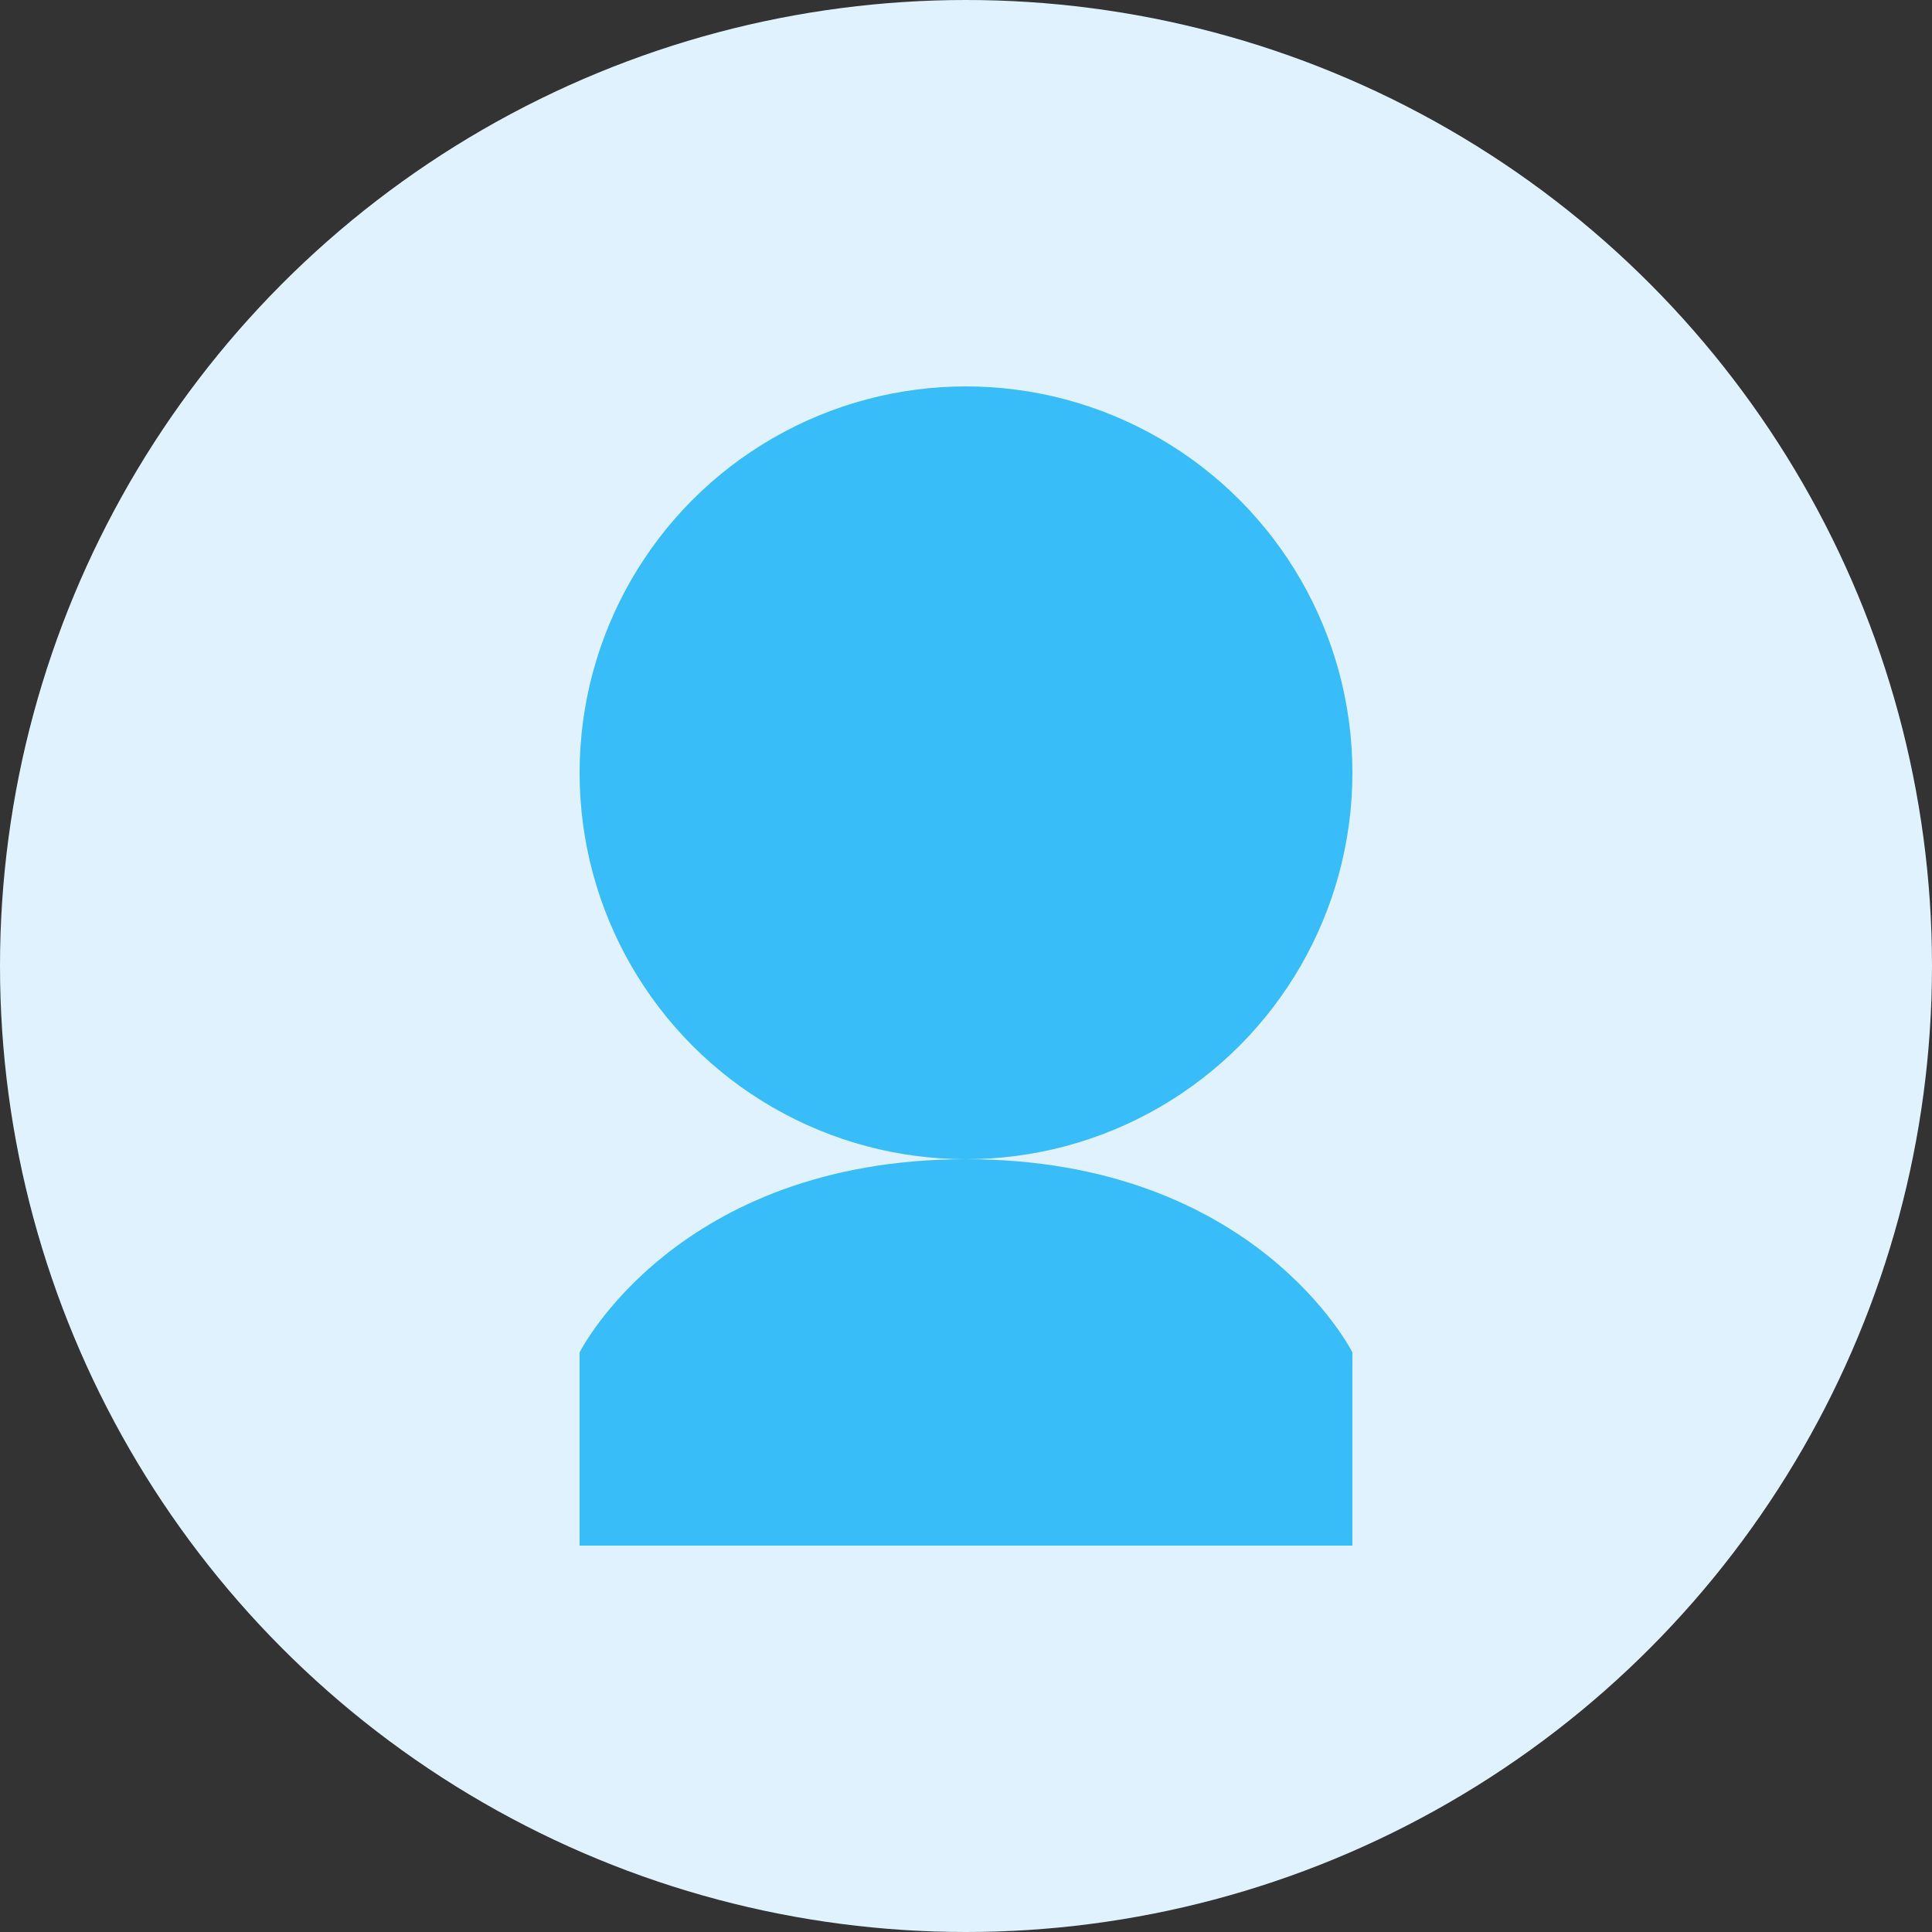
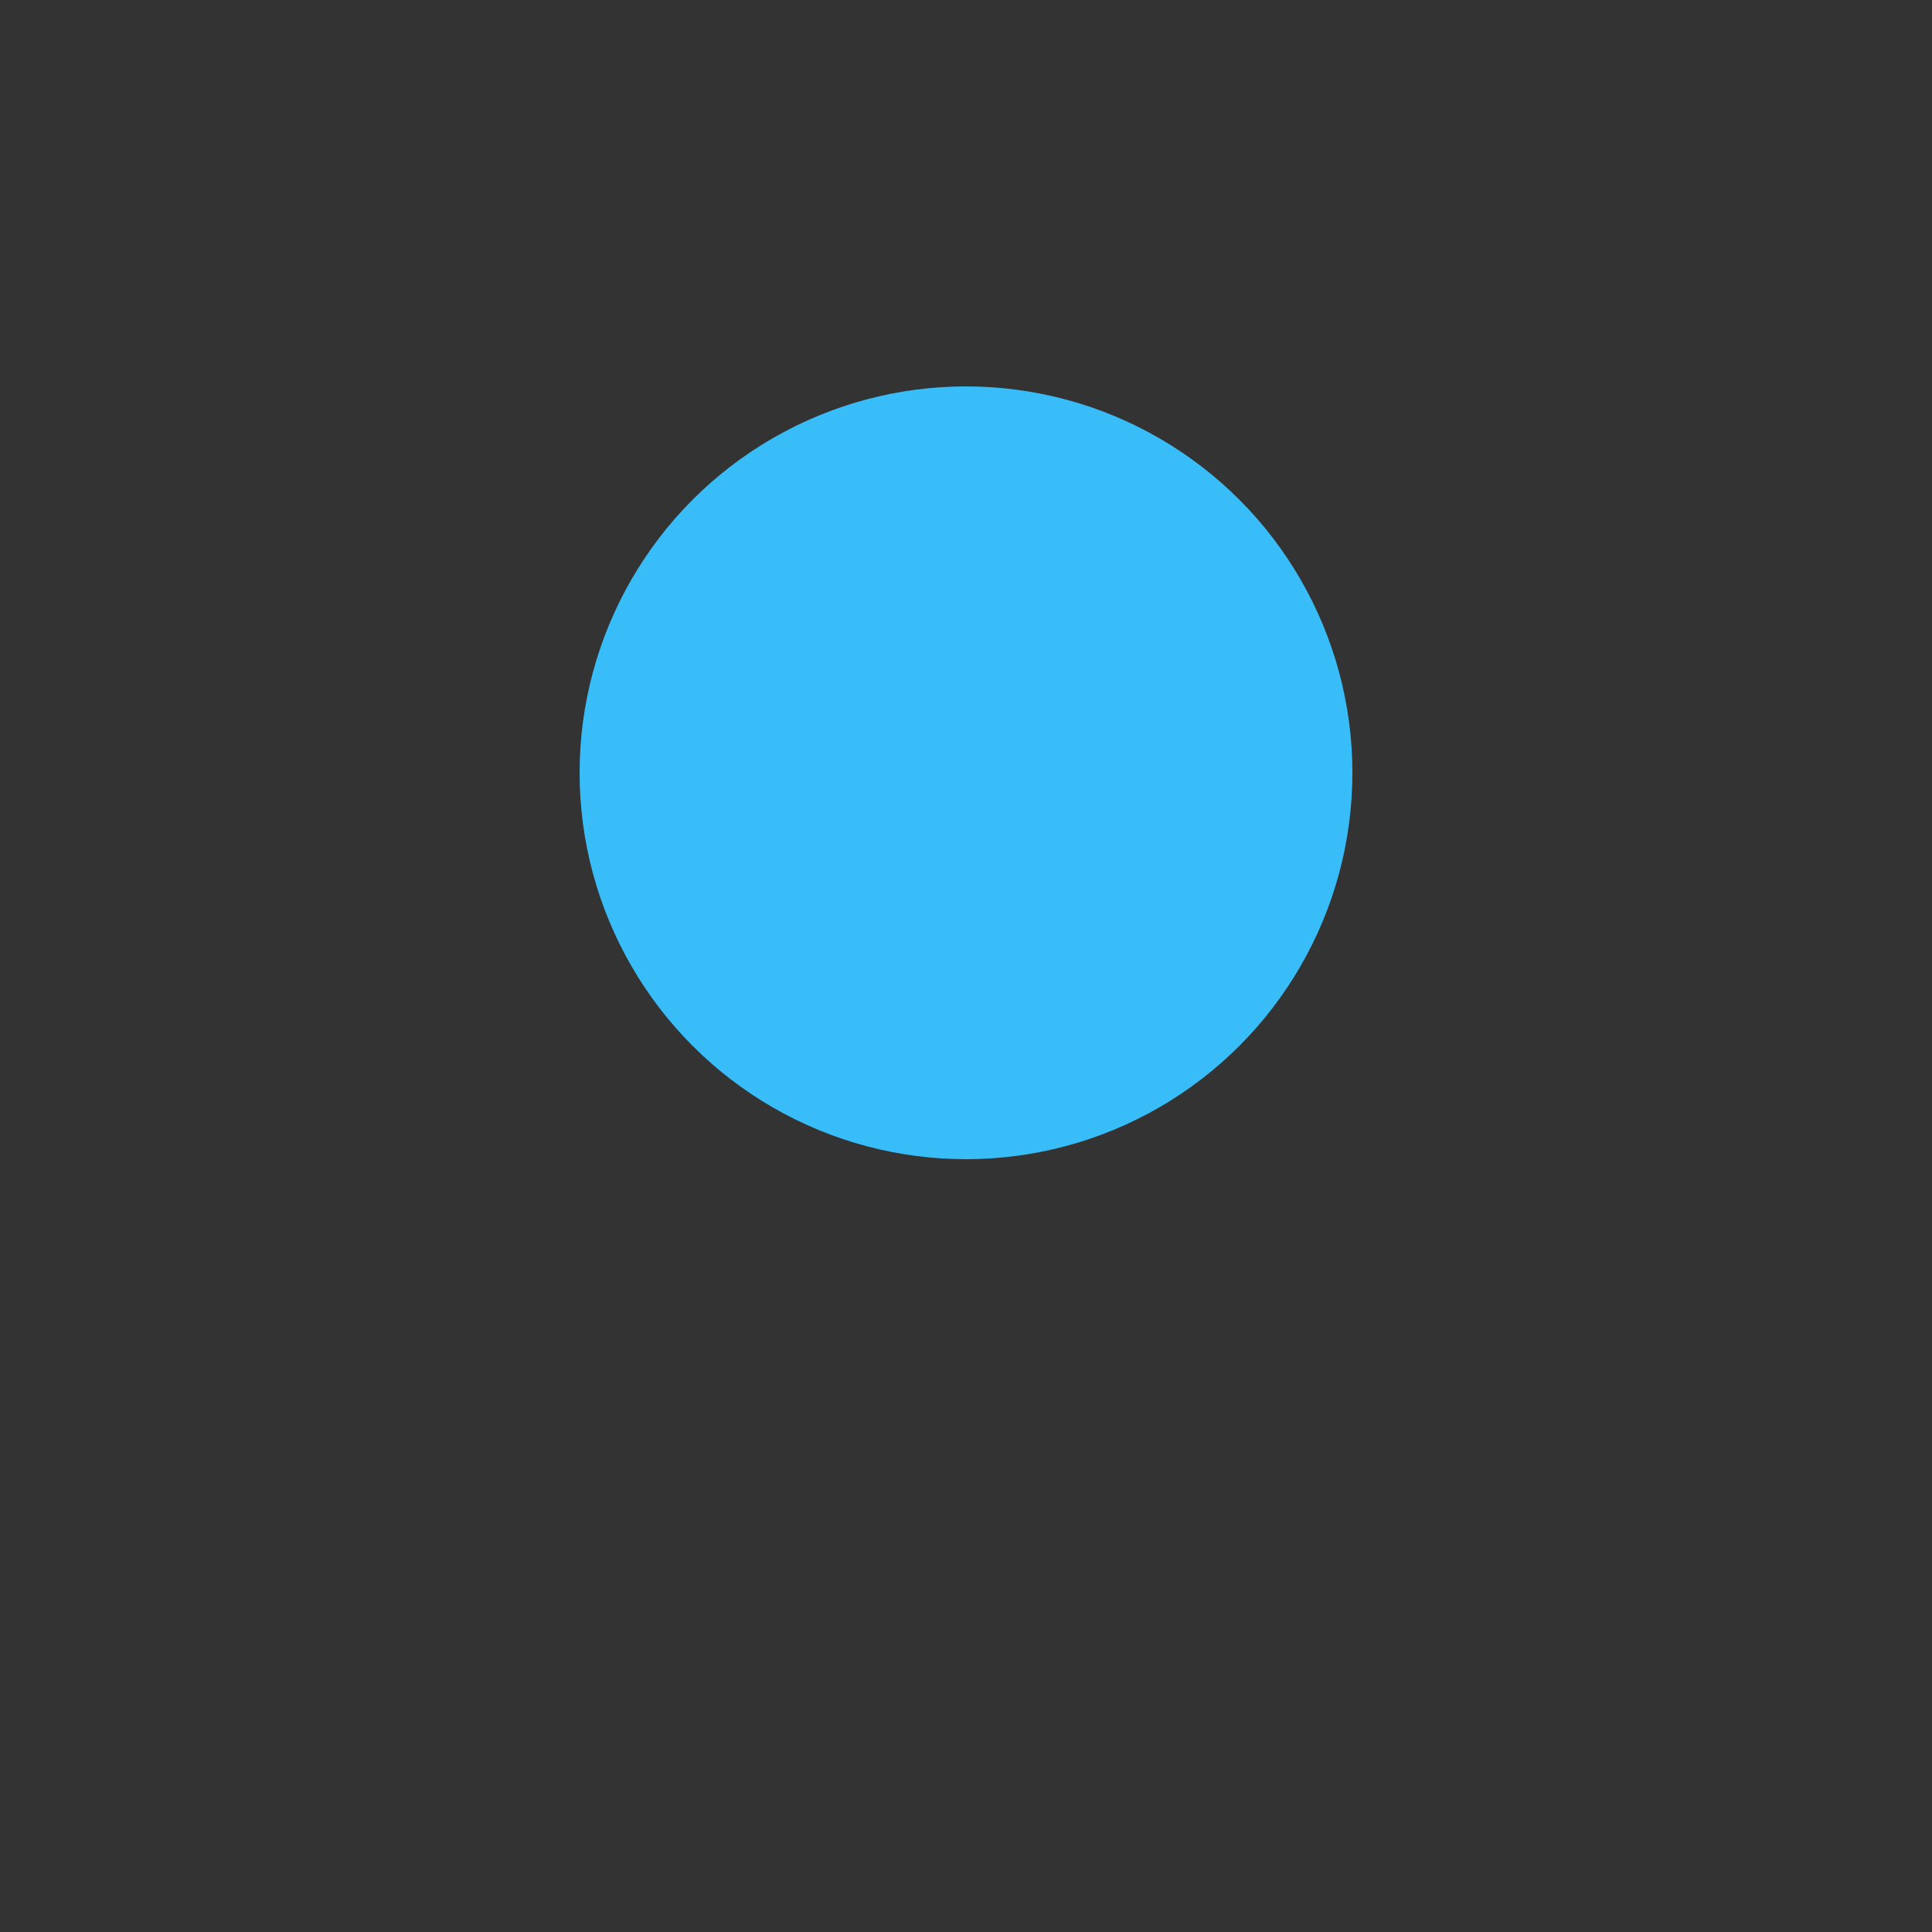
<svg xmlns="http://www.w3.org/2000/svg" width="100" height="100" viewBox="0 0 100 100" fill="none">
  <rect x="0" y="0" width="100" height="100" fill="#333333" stroke="none" />
-   <circle cx="50" cy="50" r="50" fill="#E0F2FE" />
  <circle cx="50" cy="40" r="20" fill="#38BDF8" />
-   <path d="M30 70C30 70 35 60 50 60C65 60 70 70 70 70V80H30V70Z" fill="#38BDF8" />
</svg>